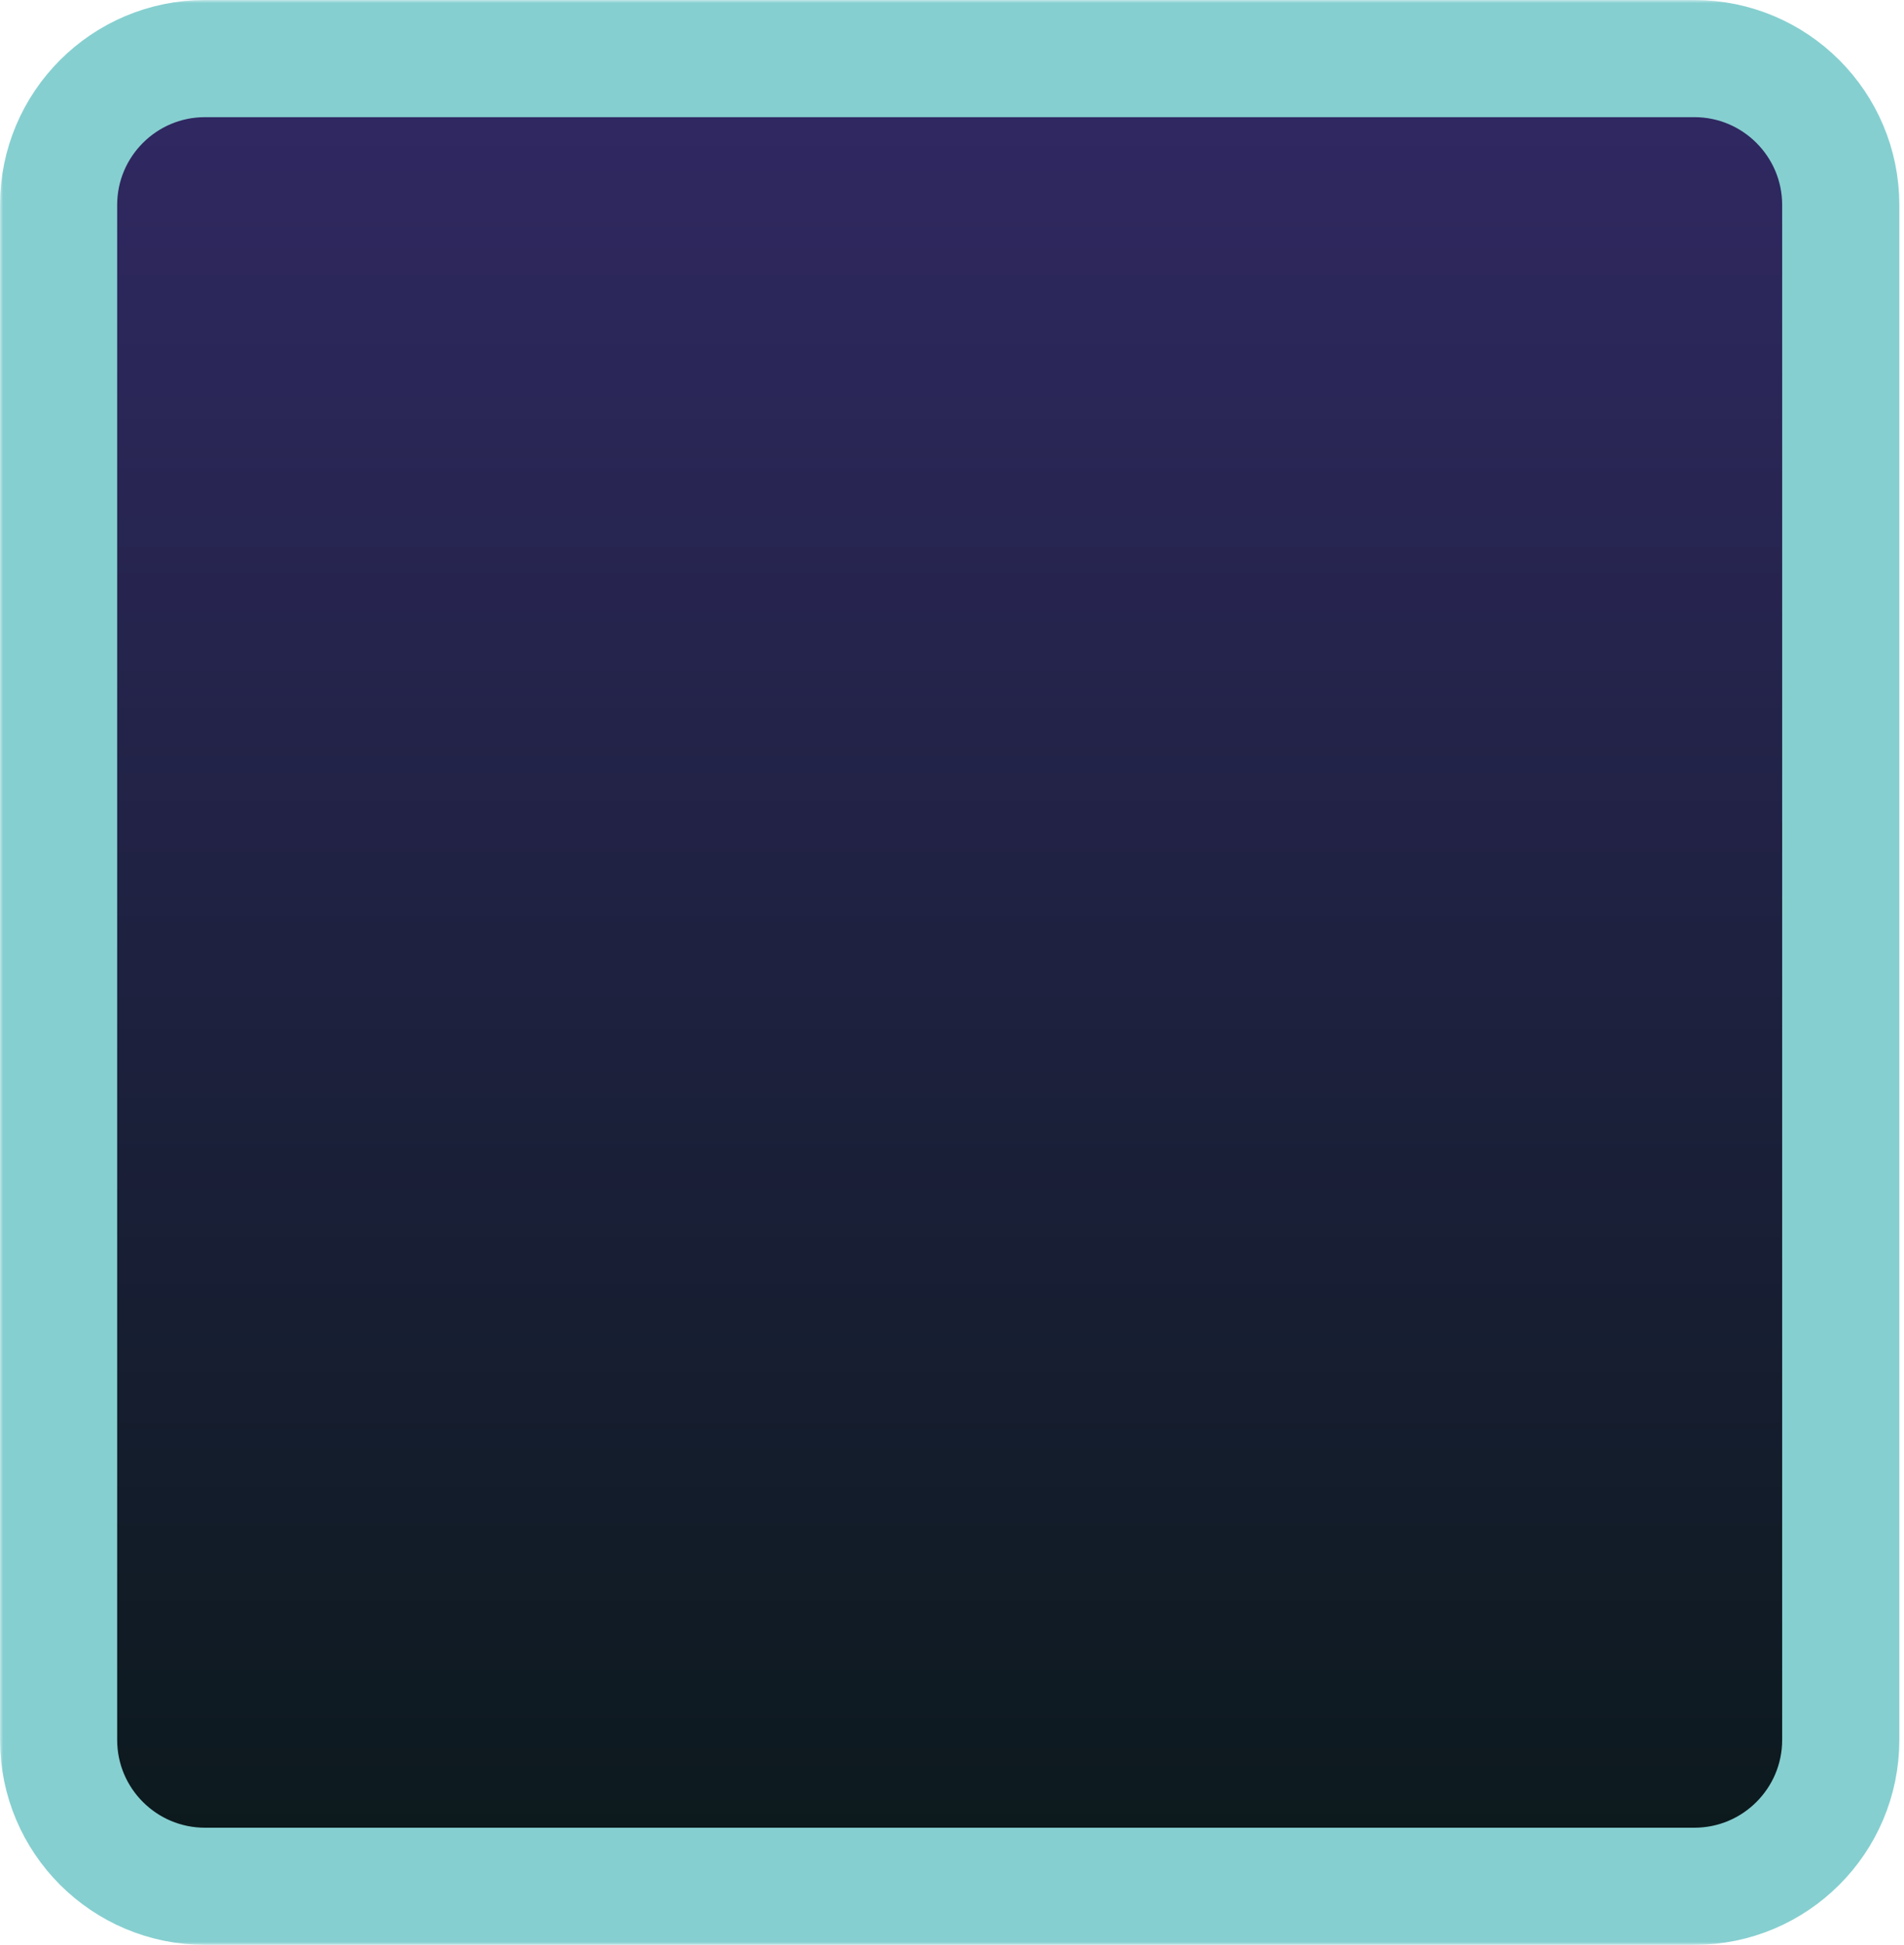
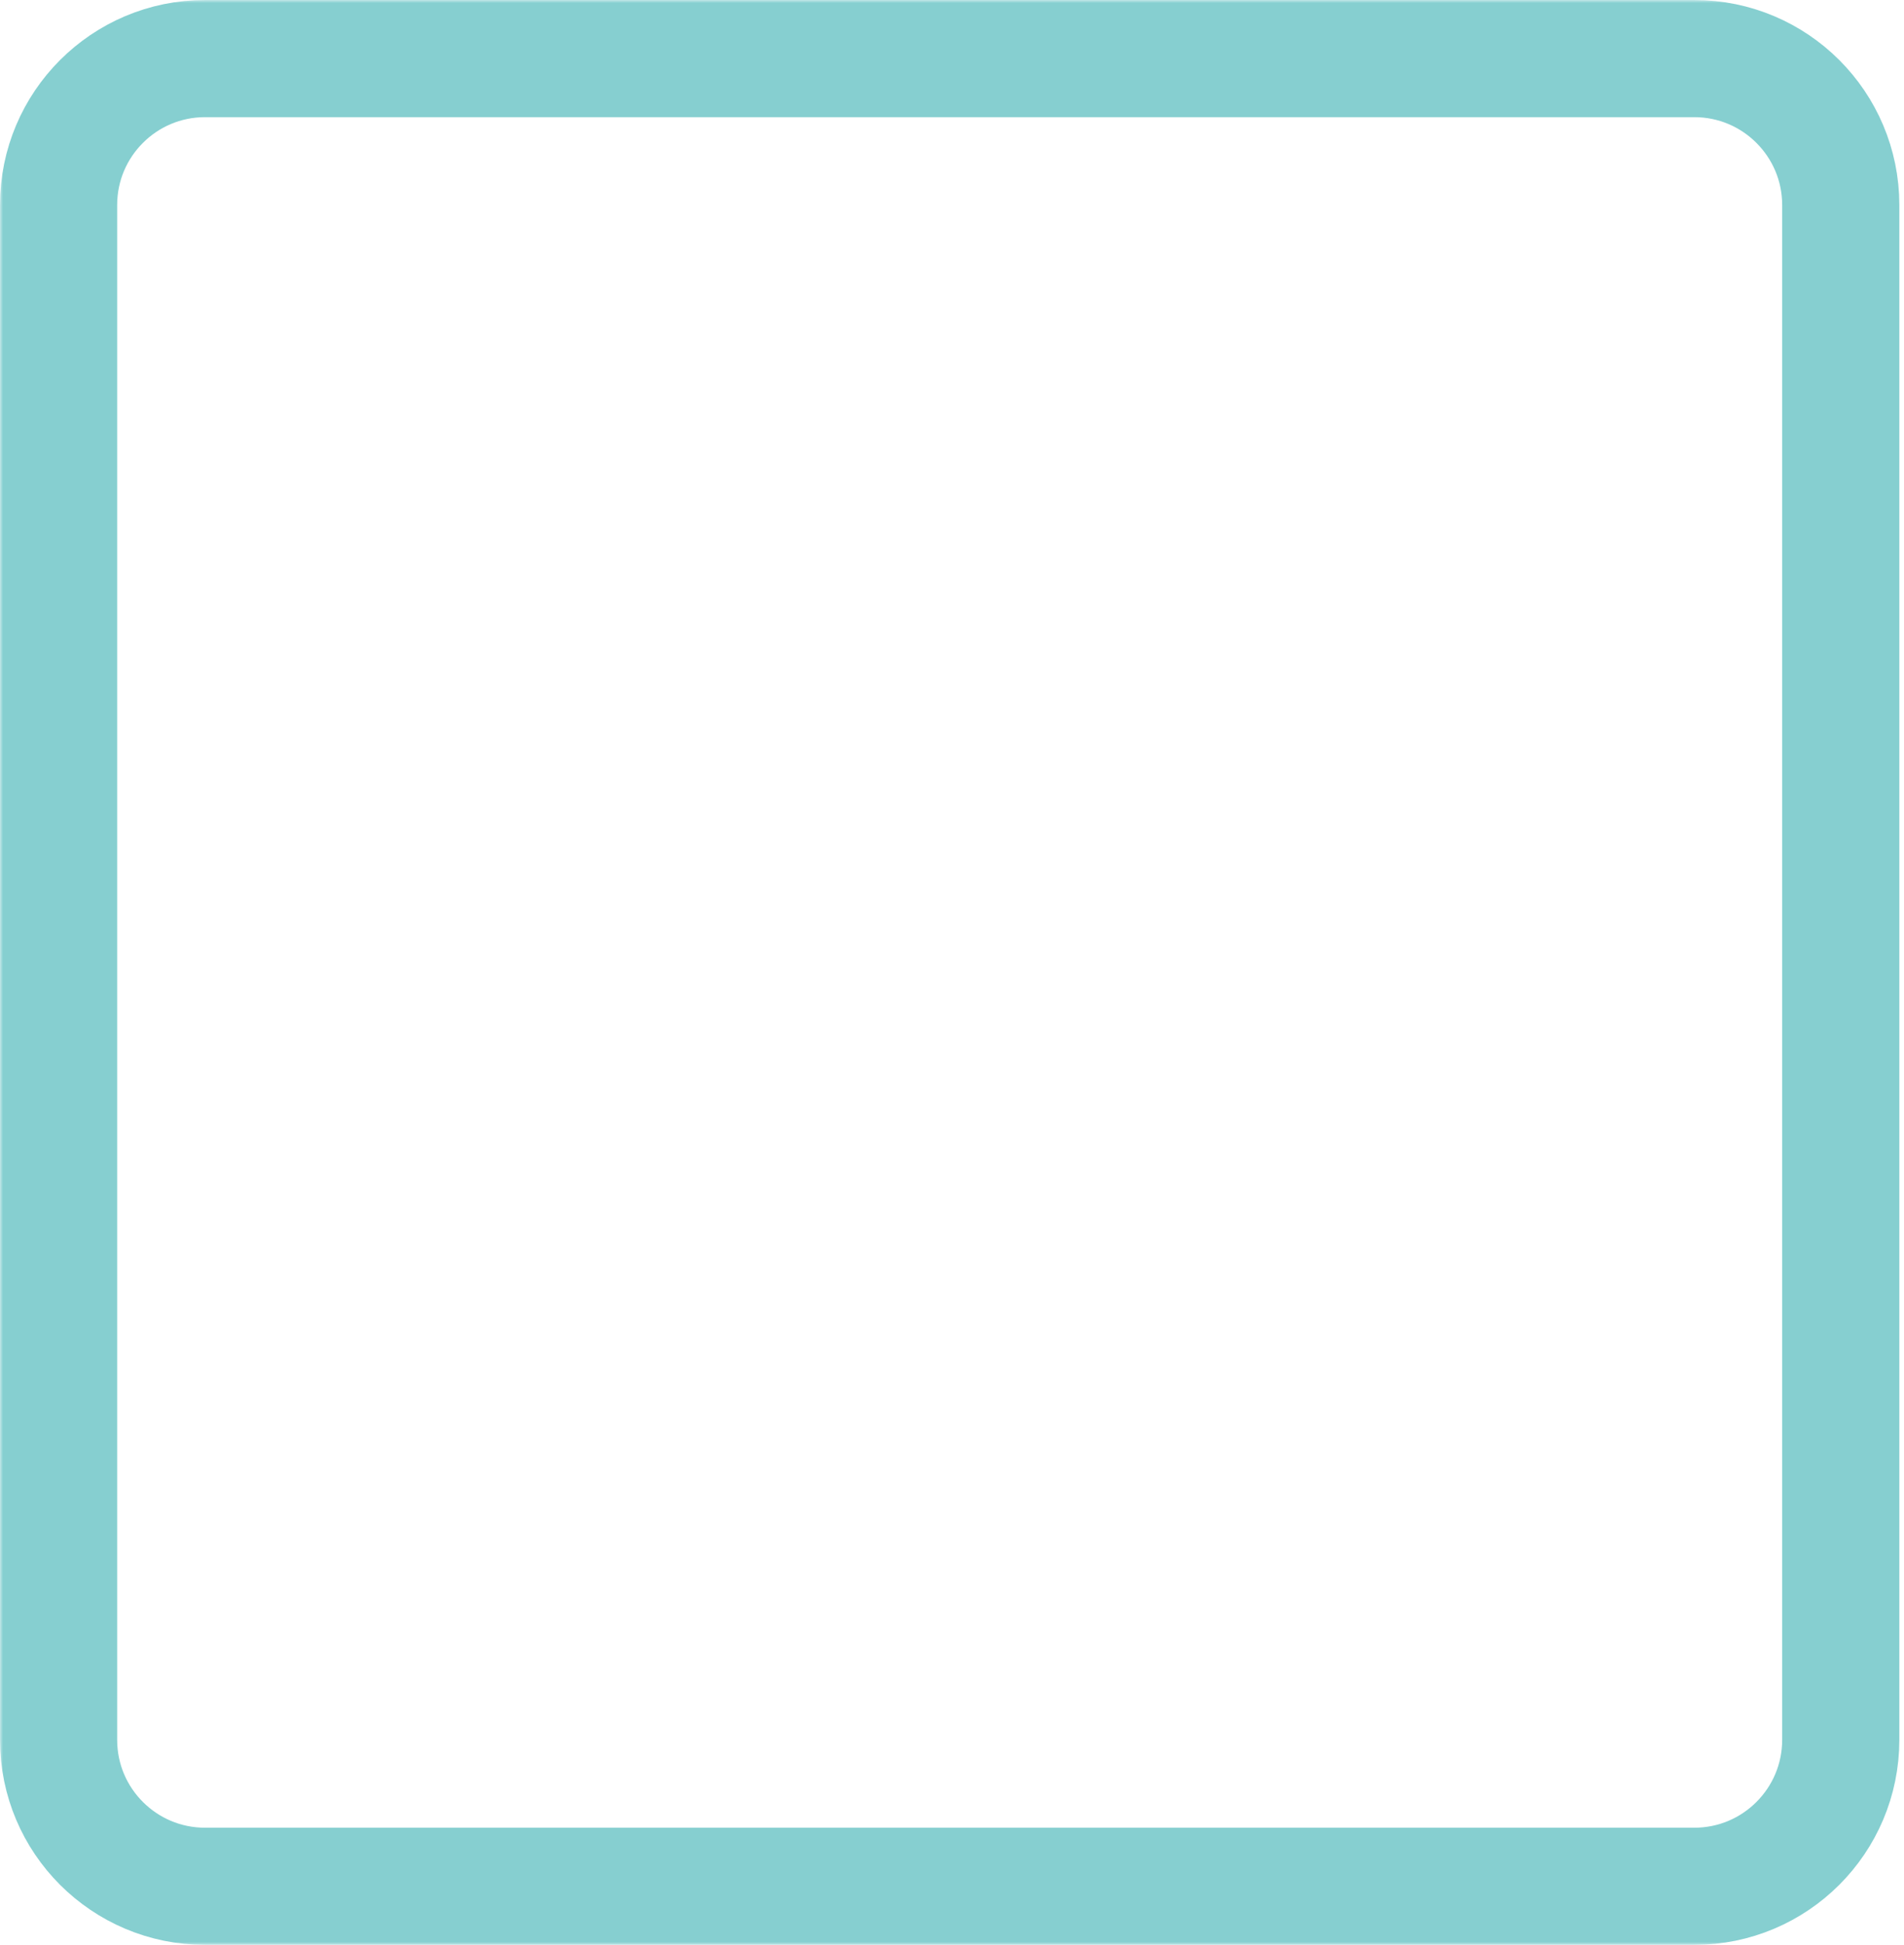
<svg xmlns="http://www.w3.org/2000/svg" width="325" height="332" viewBox="0 0 325 332" fill="none">
  <mask id="path-1-outside-1_532_469" maskUnits="userSpaceOnUse" x="0" y="0" width="325" height="332" fill="black">
    <rect fill="white" width="325" height="332" />
    <path d="M10 35C10 21.193 21.193 10 35 10H289.204C303.011 10 314.204 21.193 314.204 35V297C314.204 310.807 303.011 322 289.204 322H35C21.193 322 10 310.807 10 297V35Z" />
  </mask>
-   <path d="M10 35C10 21.193 21.193 10 35 10H289.204C303.011 10 314.204 21.193 314.204 35V297C314.204 310.807 303.011 322 289.204 322H35C21.193 322 10 310.807 10 297V35Z" fill="url(#paint0_linear_532_469)" />
  <path d="M10 35C10 21.193 21.193 10 35 10H289.204C303.011 10 314.204 21.193 314.204 35V297C314.204 310.807 303.011 322 289.204 322H35C21.193 322 10 310.807 10 297V35Z" stroke="#86CFD0" stroke-width="20" mask="url(#path-1-outside-1_532_469)" />
  <defs>
    <linearGradient id="paint0_linear_532_469" x1="162.102" y1="10" x2="162.102" y2="322" gradientUnits="userSpaceOnUse">
      <stop stop-color="#312964" />
      <stop offset="1" stop-color="#0B191B" />
    </linearGradient>
  </defs>
</svg>